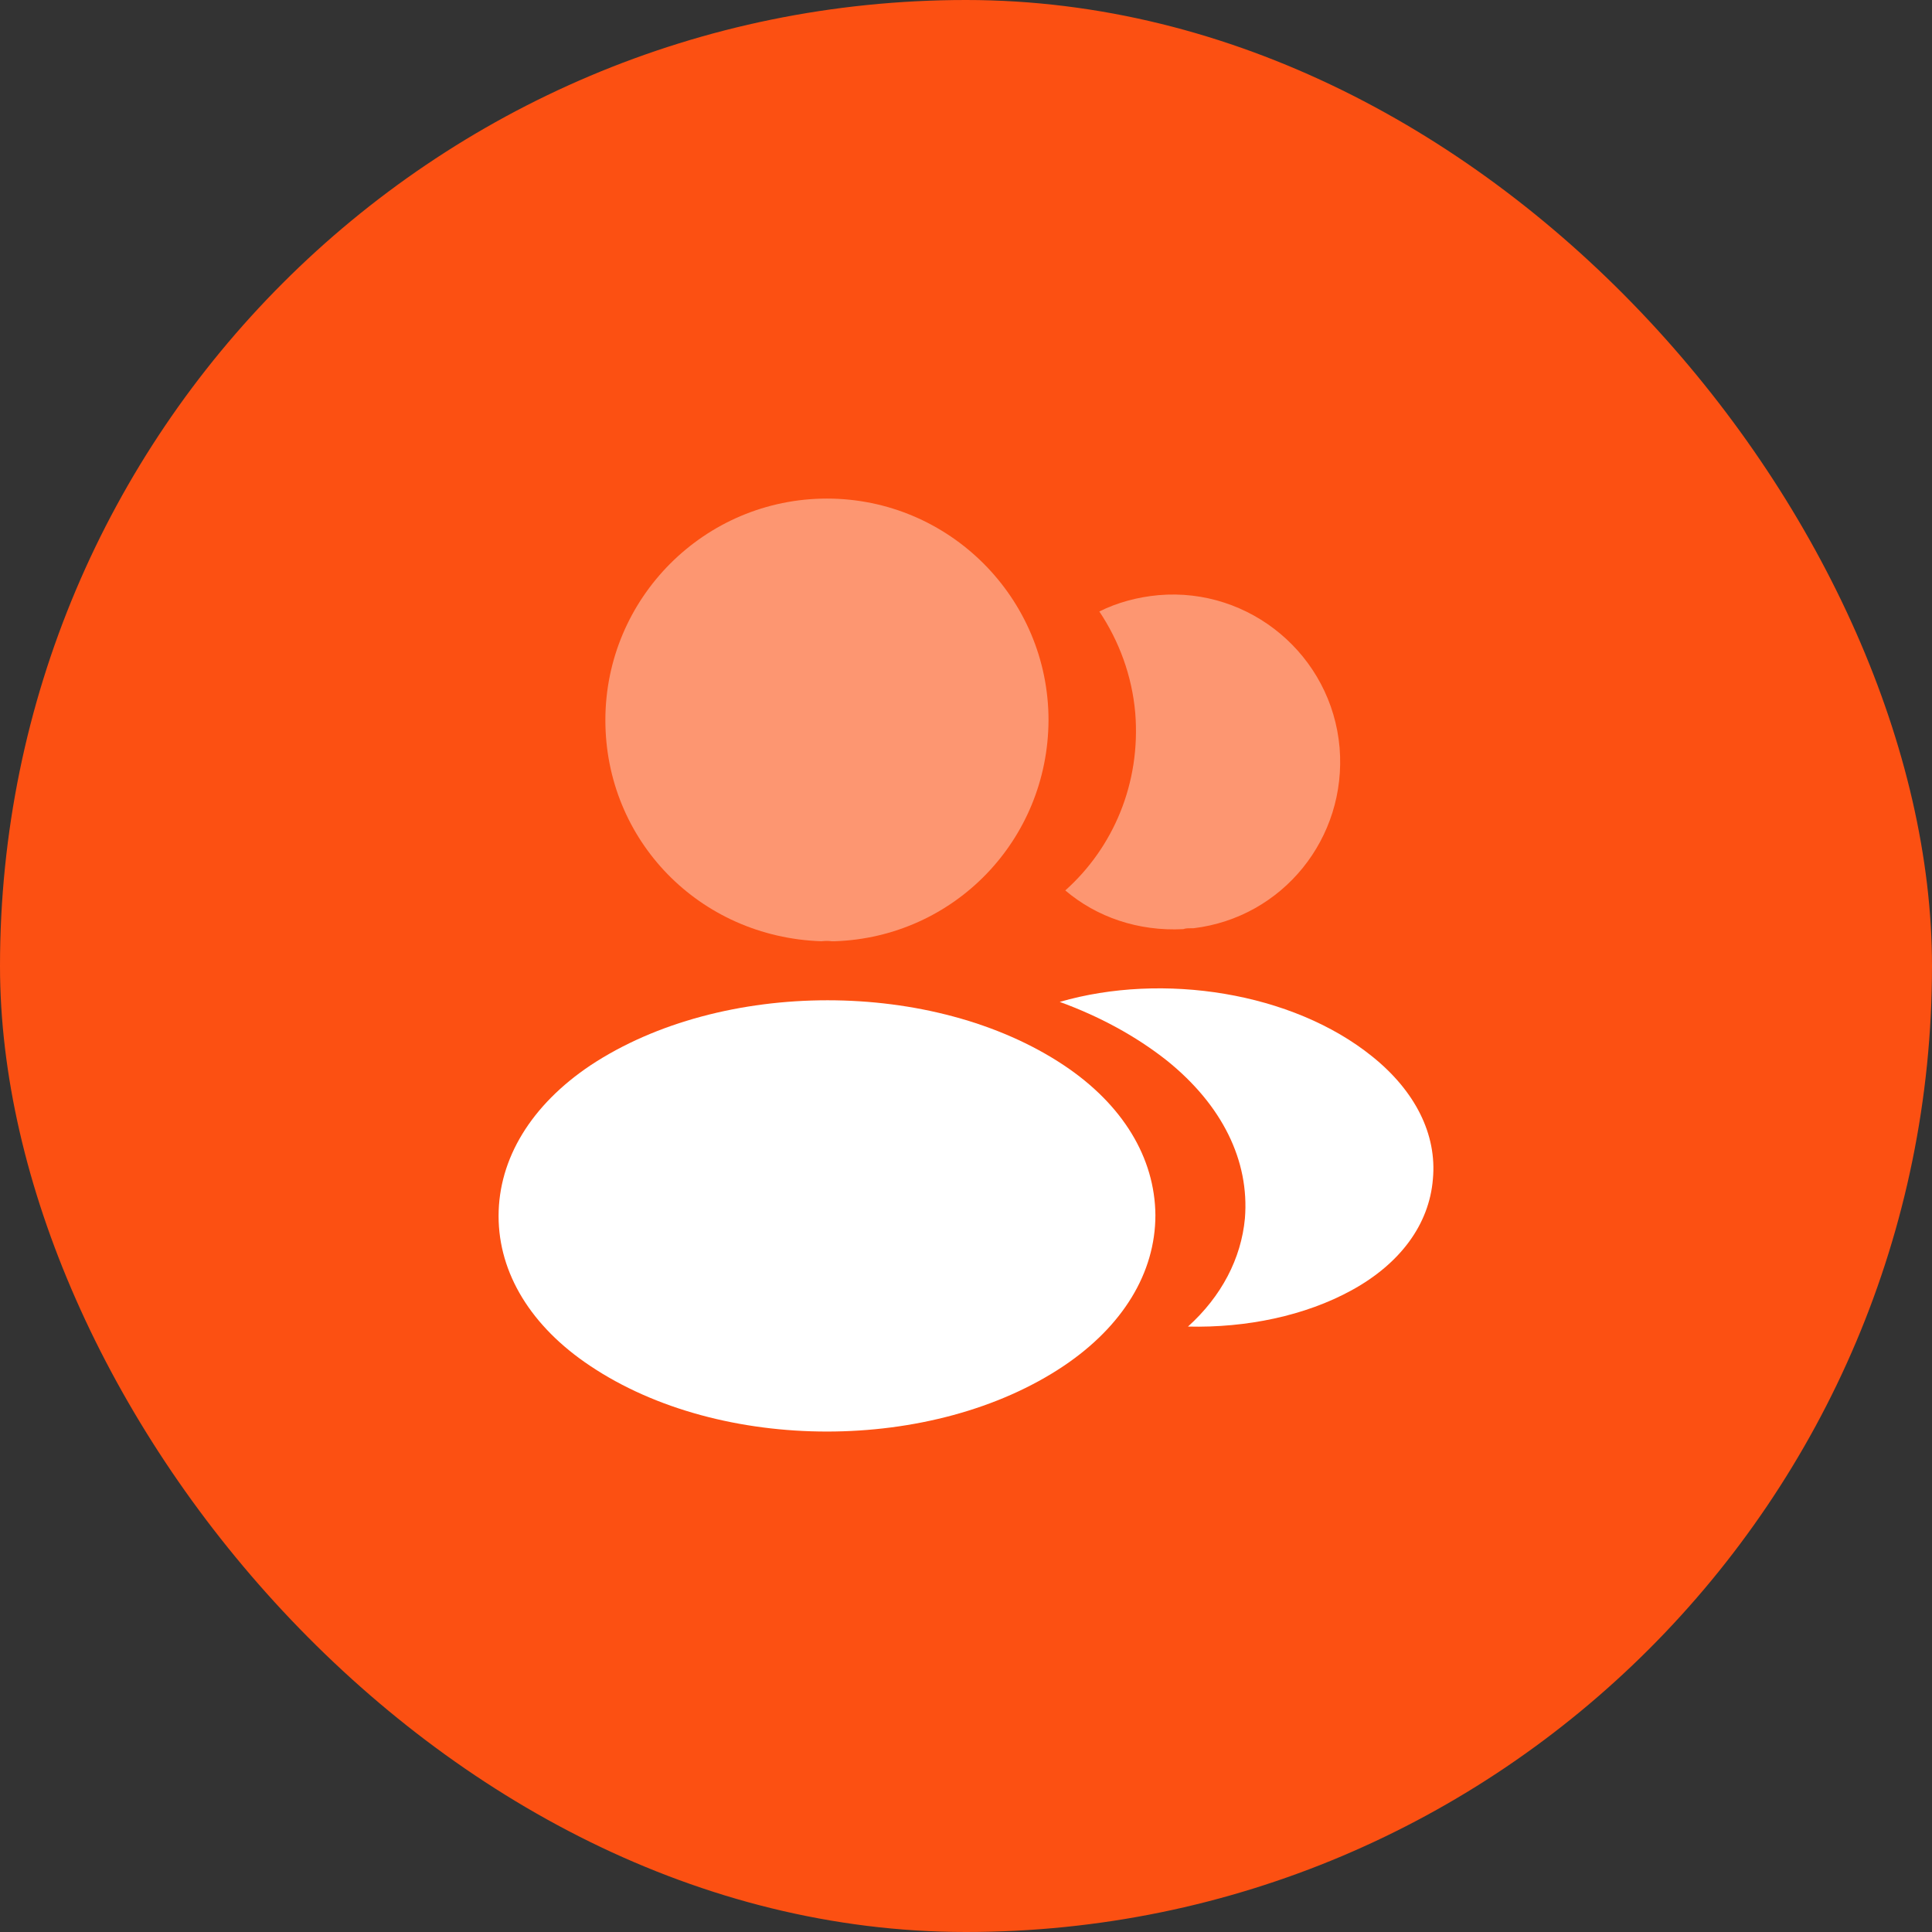
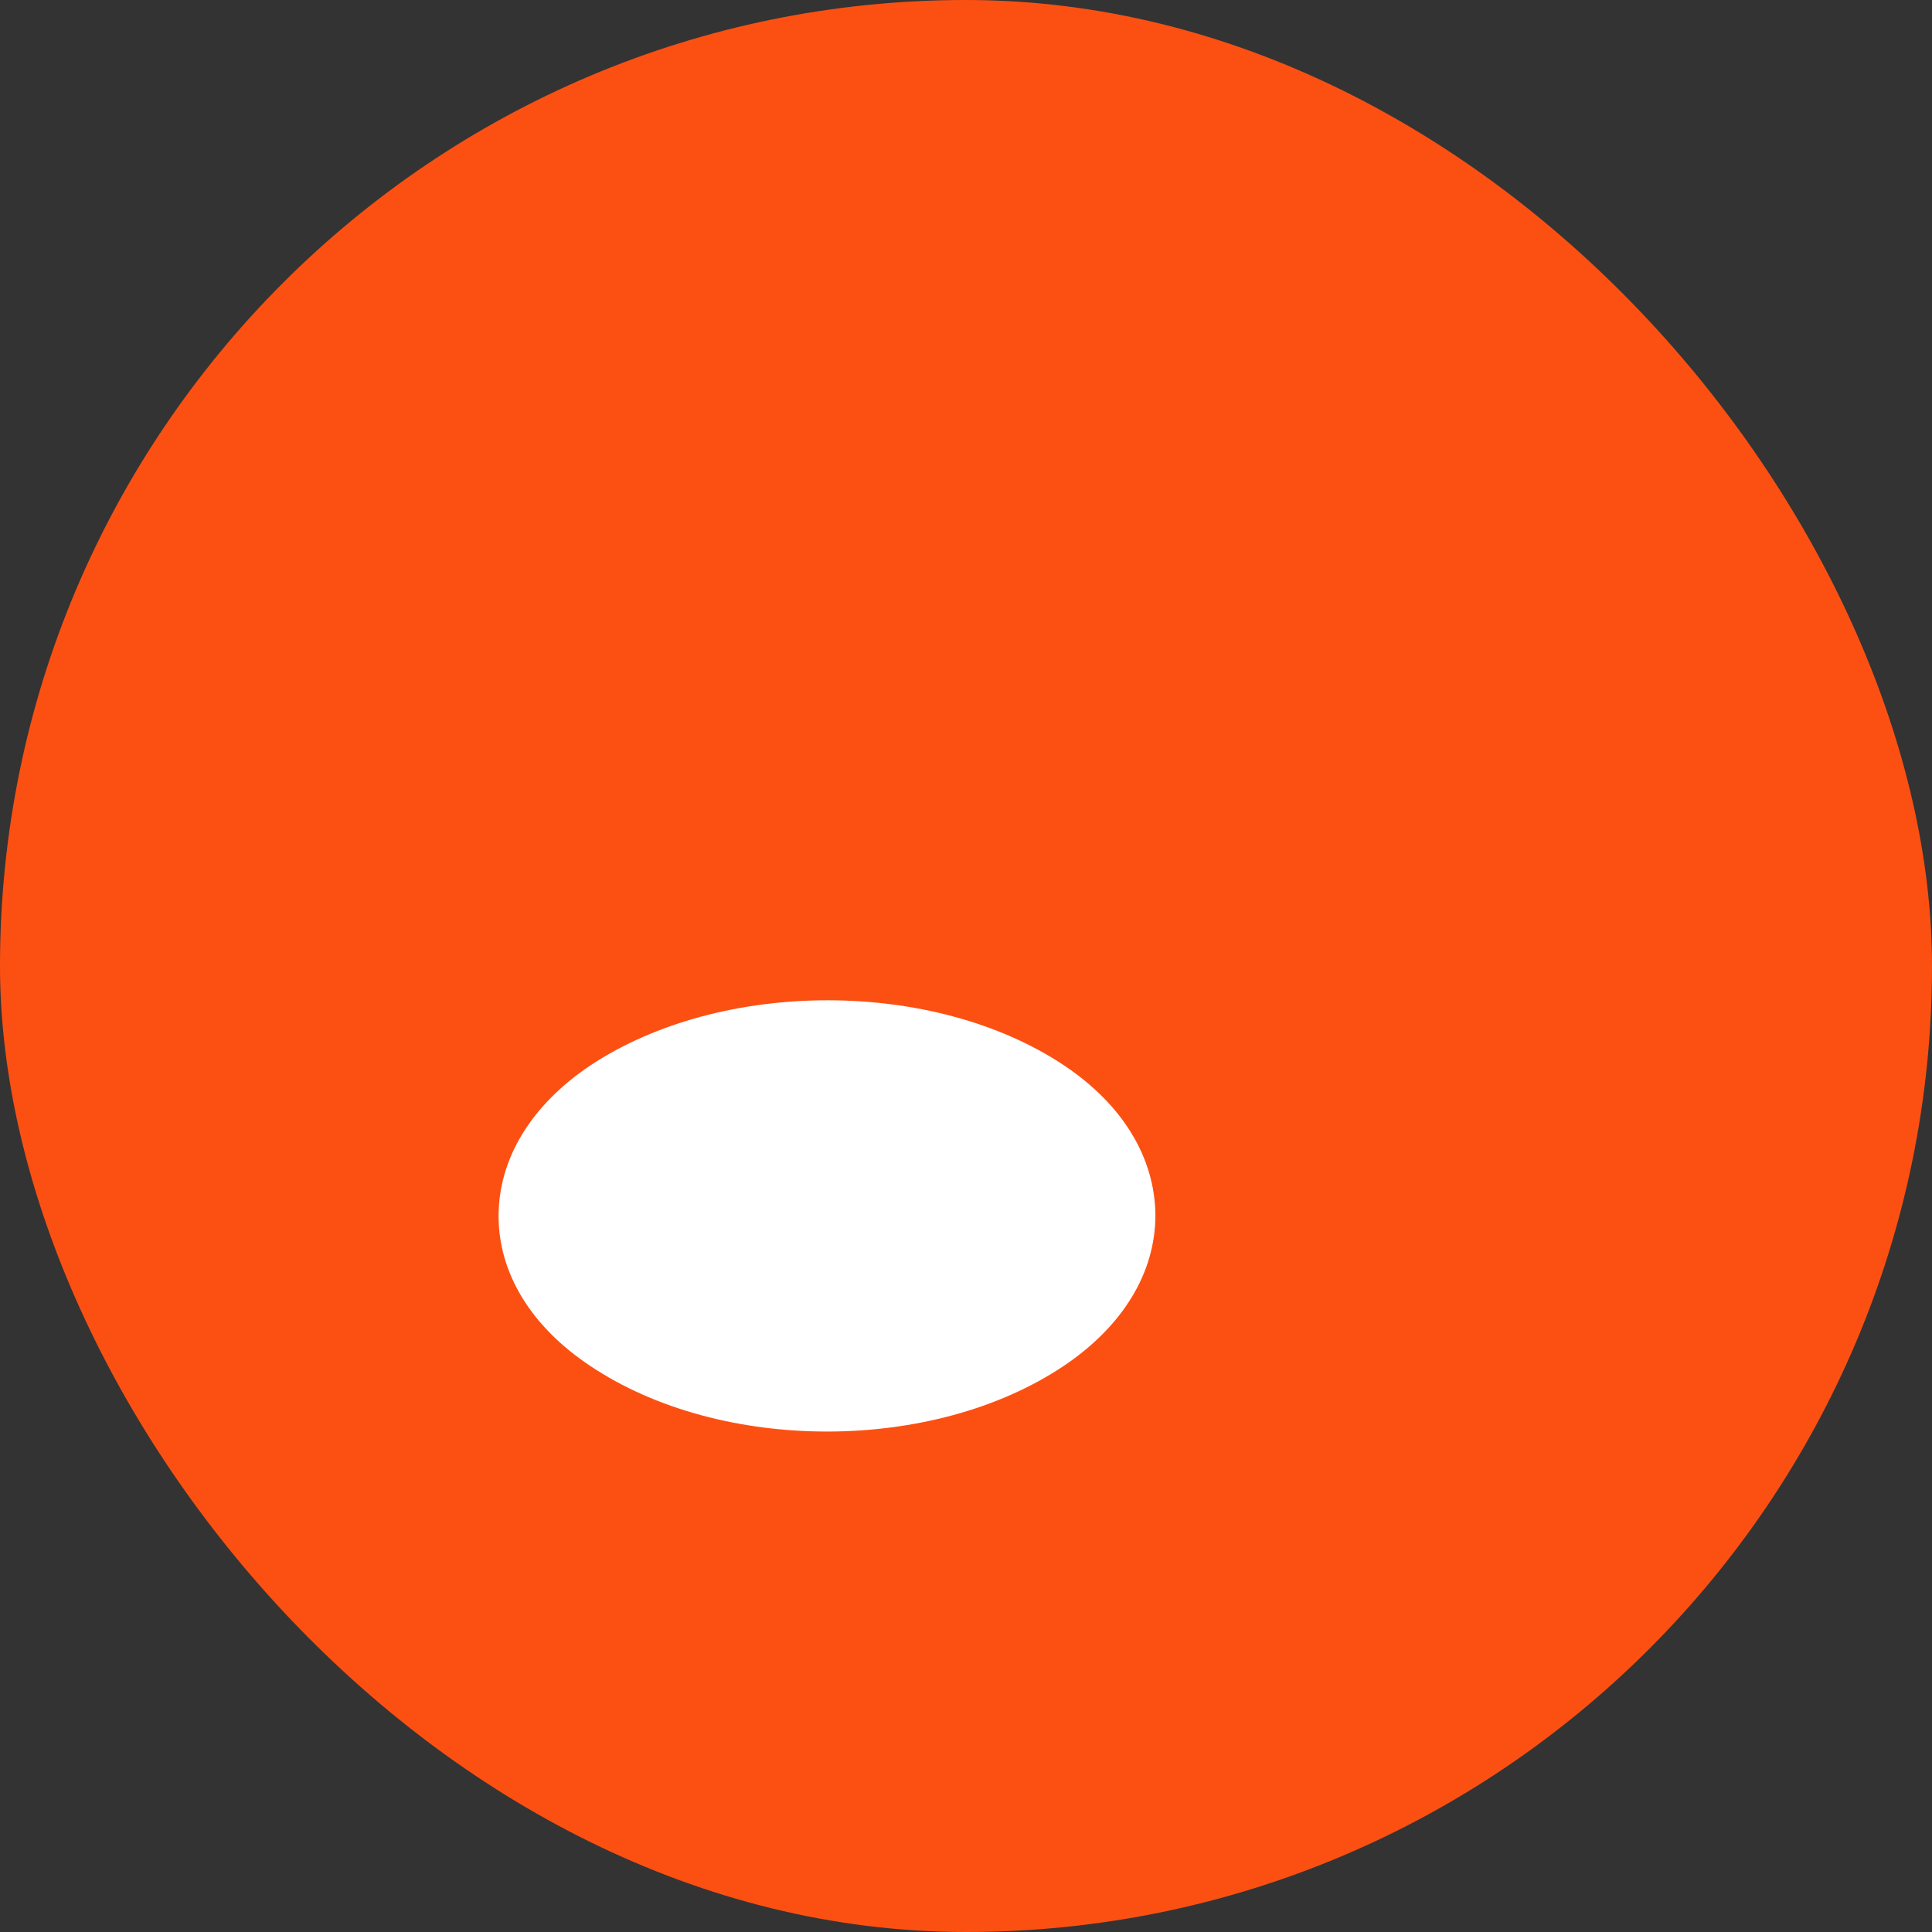
<svg xmlns="http://www.w3.org/2000/svg" width="62" height="62" viewBox="0 0 62 62" fill="none">
  <rect x="0" y="0" width="62" height="62" fill="#333333" stroke="none" />
  <rect width="62" height="62" rx="31" fill="#FC5012" />
  <g clip-path="url(#clip0_102_150)">
-     <path opacity="0.4" d="M26.538 16C22.615 16 19.427 19.189 19.427 23.111C19.427 26.958 22.436 30.072 26.358 30.206C26.478 30.192 26.597 30.192 26.687 30.206C26.717 30.206 26.732 30.206 26.762 30.206C26.777 30.206 26.777 30.206 26.792 30.206C30.624 30.072 33.633 26.958 33.648 23.111C33.648 19.189 30.46 16 26.538 16Z" fill="white" />
    <path d="M34.144 34.188C29.967 31.404 23.156 31.404 18.949 34.188C17.048 35.461 16 37.182 16 39.024C16 40.865 17.048 42.572 18.934 43.829C21.03 45.236 23.784 45.94 26.539 45.94C29.293 45.94 32.048 45.236 34.144 43.829C36.03 42.557 37.078 40.85 37.078 38.994C37.063 37.152 36.03 35.446 34.144 34.188Z" fill="white" />
-     <path opacity="0.4" d="M42.989 23.994C43.228 26.898 41.162 29.443 38.303 29.788C38.288 29.788 38.288 29.788 38.273 29.788H38.228C38.138 29.788 38.048 29.788 37.974 29.817C36.522 29.892 35.189 29.428 34.186 28.575C35.728 27.198 36.611 25.132 36.432 22.886C36.327 21.674 35.908 20.566 35.279 19.623C35.848 19.338 36.507 19.159 37.18 19.099C40.114 18.845 42.734 21.03 42.989 23.994Z" fill="white" />
-     <path d="M45.983 37.841C45.864 39.293 44.936 40.55 43.379 41.404C41.882 42.227 39.995 42.616 38.124 42.571C39.202 41.598 39.831 40.386 39.951 39.098C40.1 37.242 39.217 35.461 37.451 34.038C36.448 33.245 35.28 32.616 34.008 32.152C37.316 31.194 41.478 31.838 44.037 33.904C45.415 35.011 46.118 36.404 45.983 37.841Z" fill="white" />
  </g>
  <defs>
    <clipPath id="clip0_102_150">
      <rect width="30" height="30" fill="white" transform="translate(16 16)" />
    </clipPath>
  </defs>
</svg>